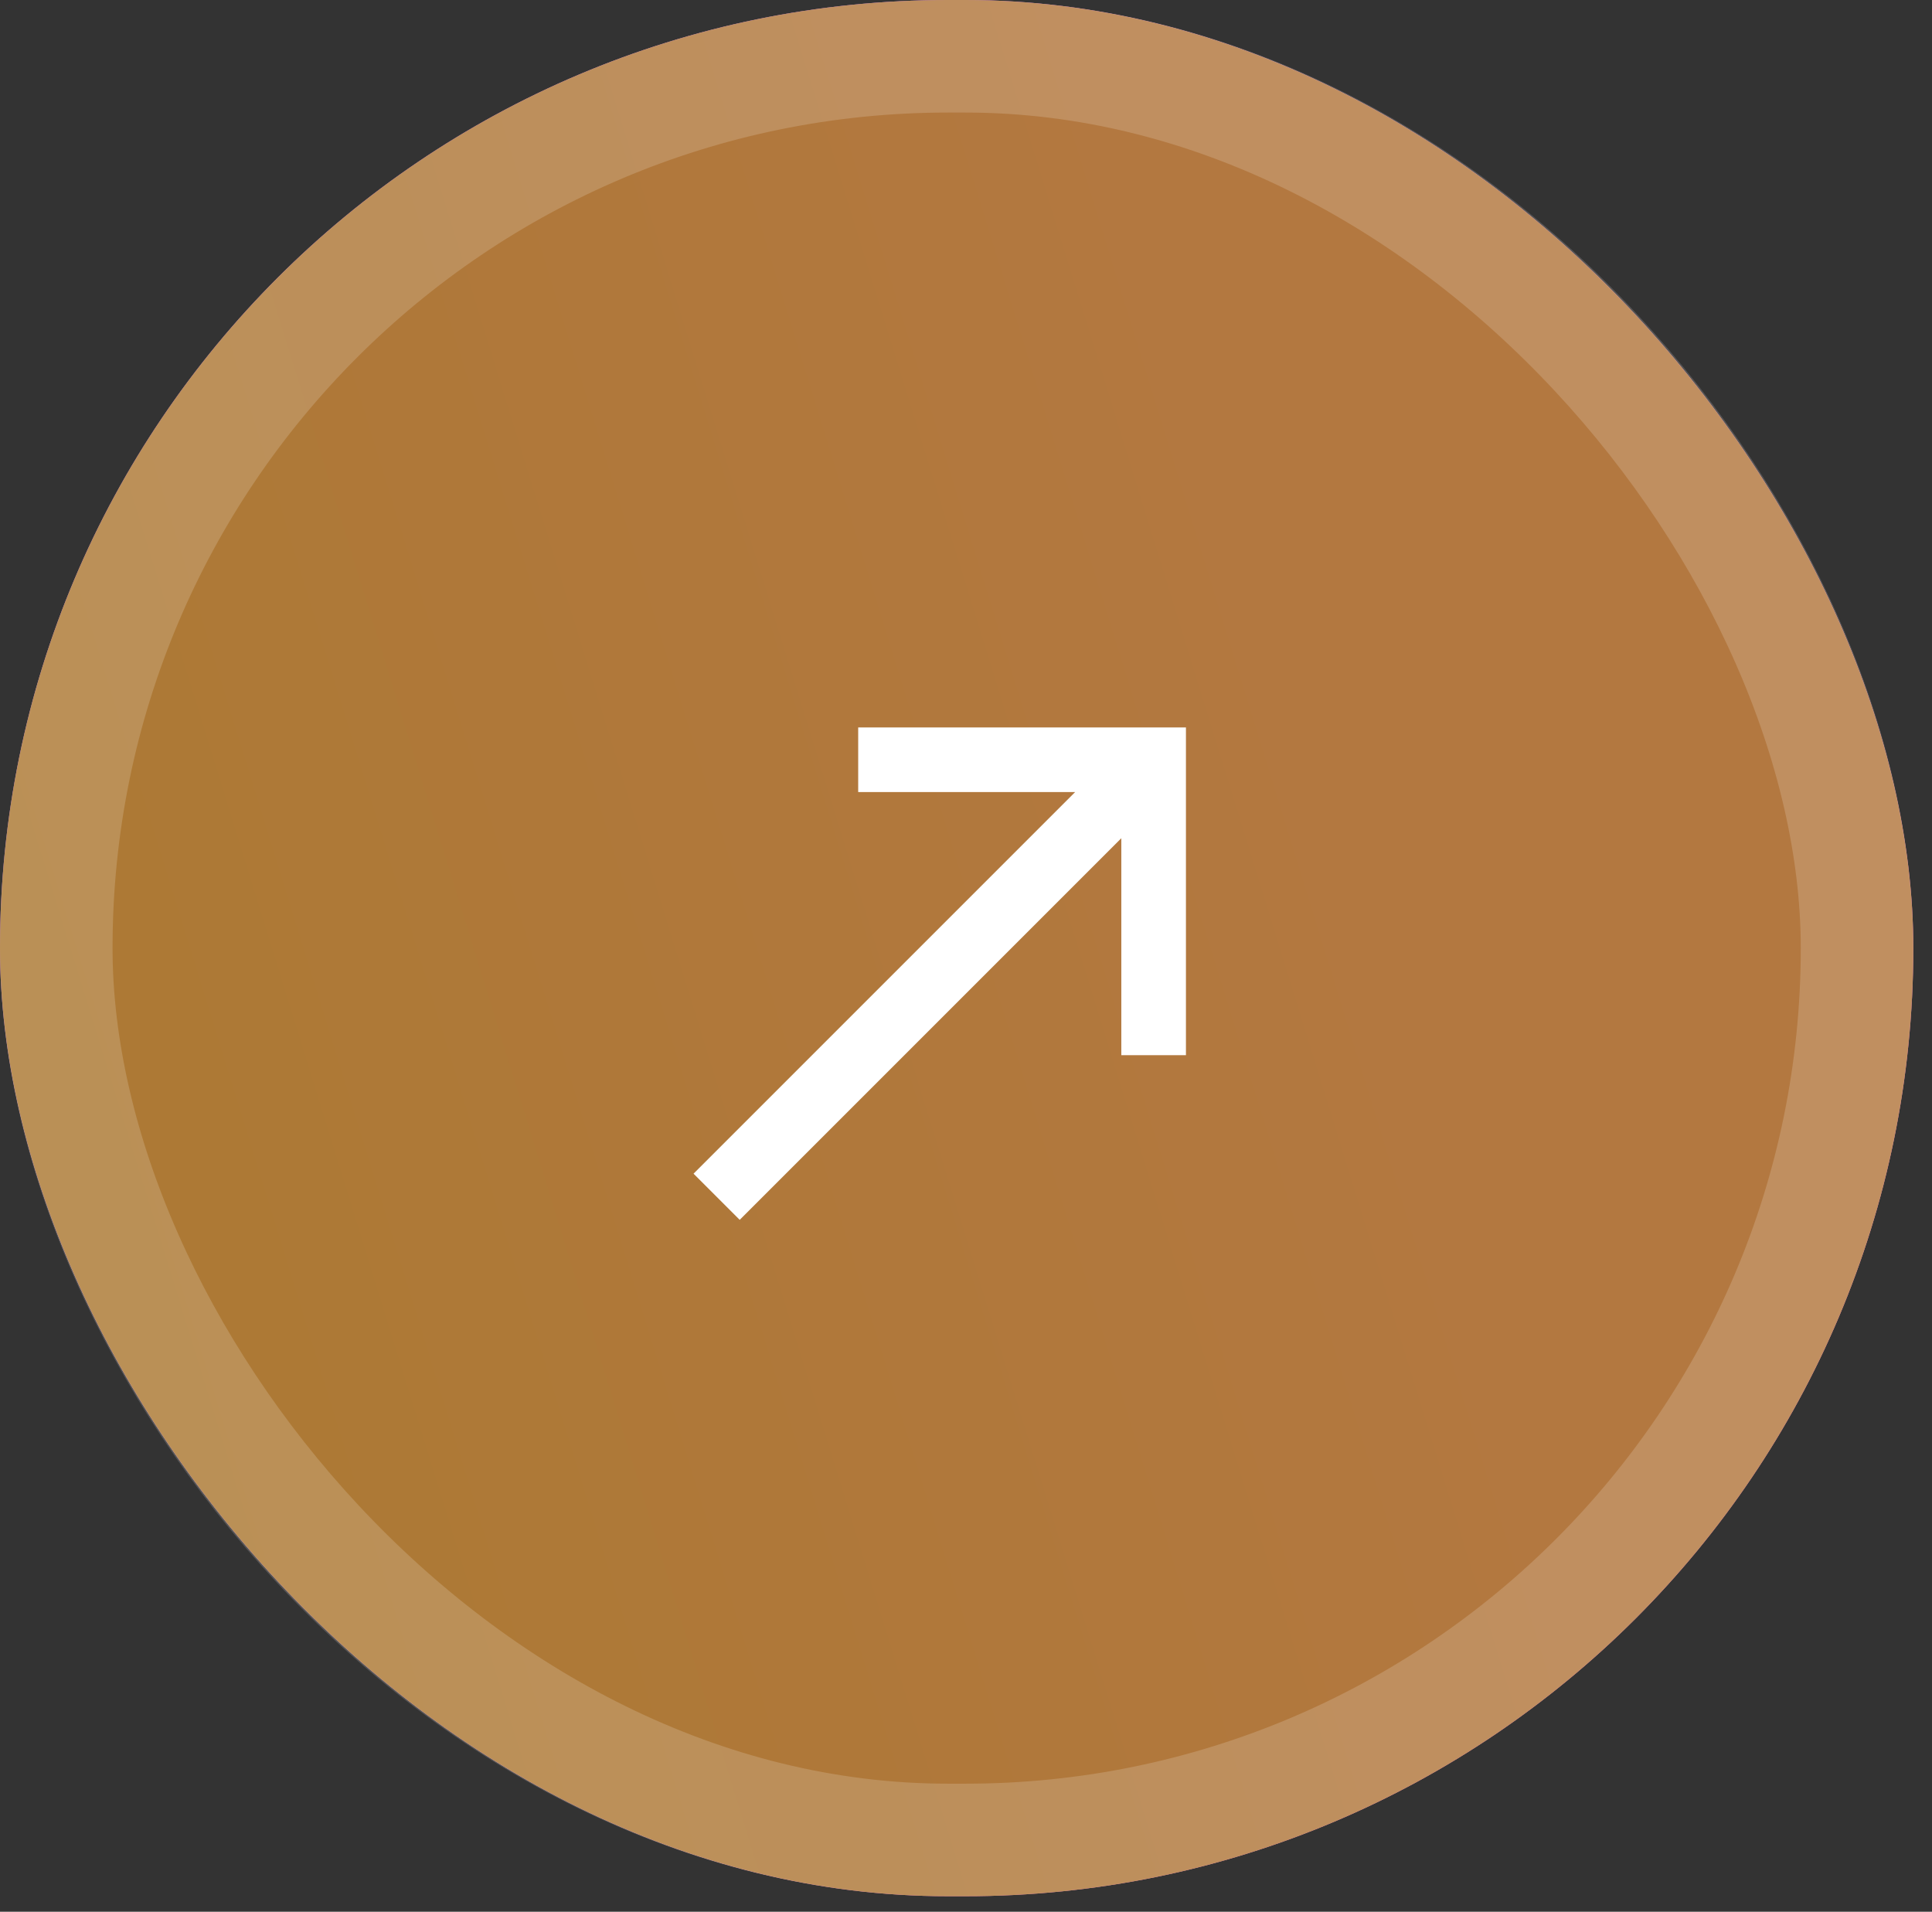
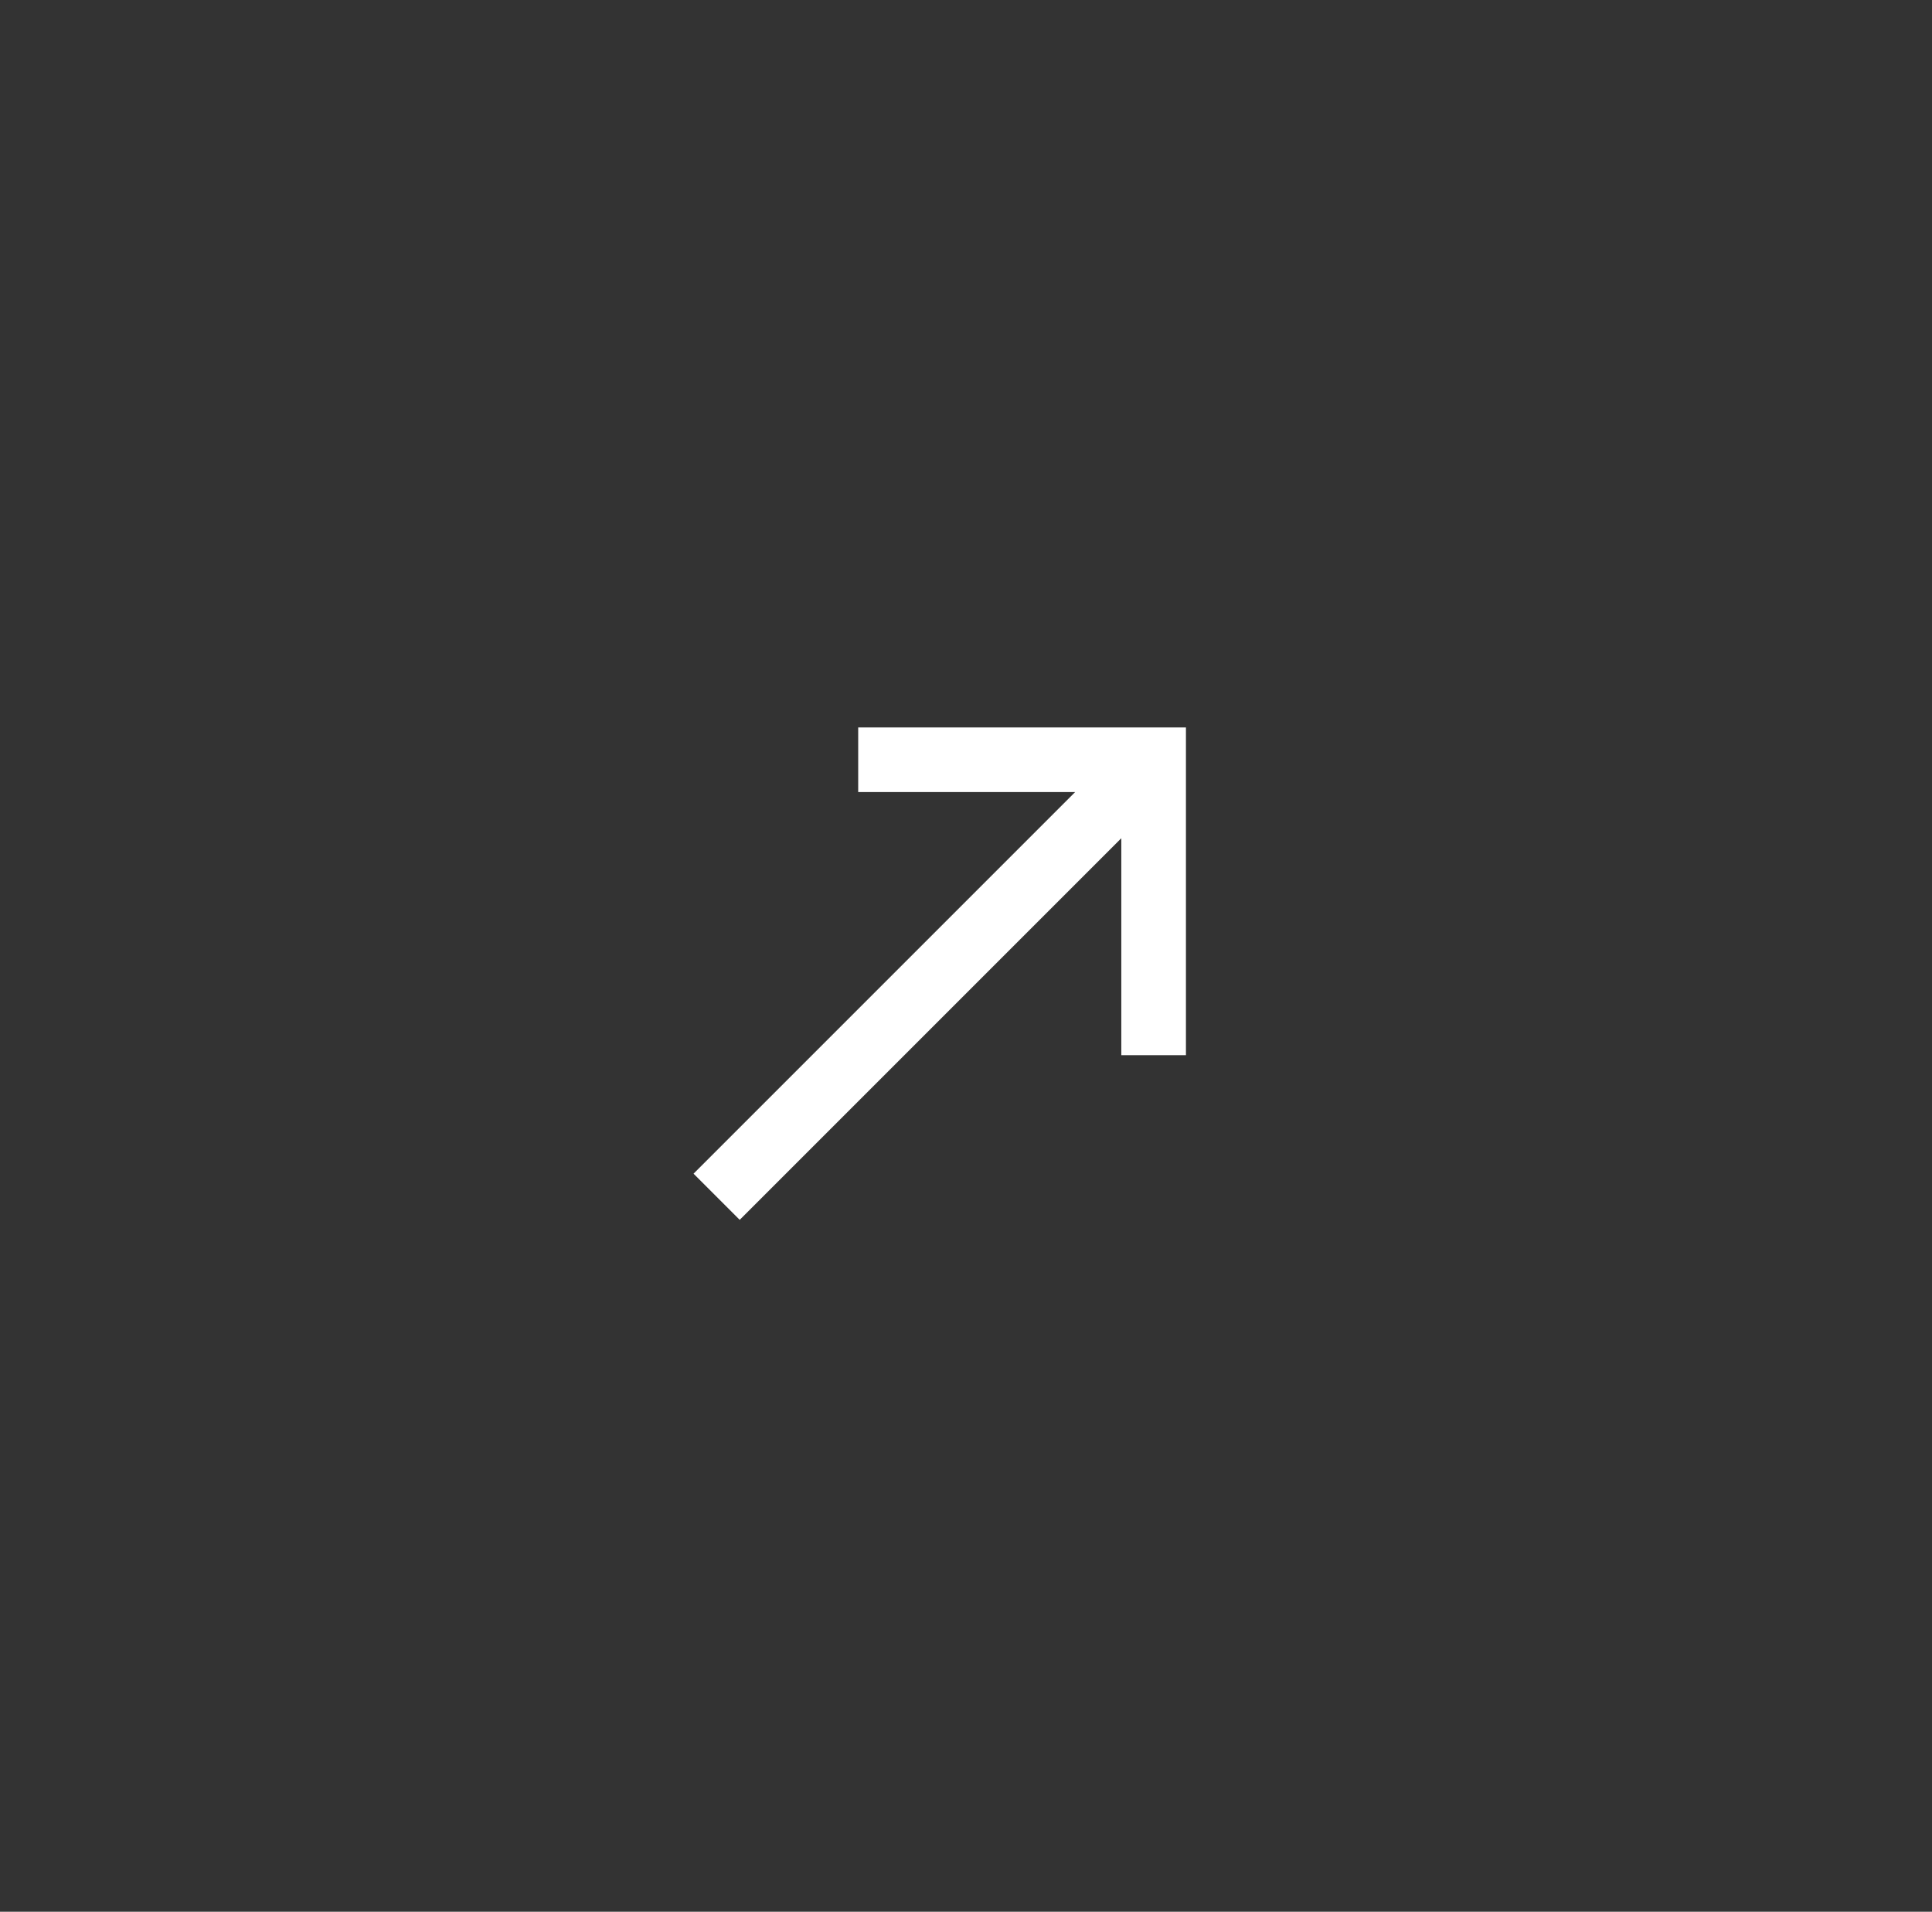
<svg xmlns="http://www.w3.org/2000/svg" width="95" height="94" viewBox="0 0 95 94" fill="none">
  <rect x="0" y="0" width="95" height="94" fill="#333333" stroke="none" />
-   <rect width="94.081" height="93.237" rx="46.619" fill="url(#paint0_linear_356_248)" />
-   <rect width="94.081" height="93.237" rx="46.619" fill="url(#paint1_linear_356_248)" />
-   <rect x="2.767" y="2.767" width="88.547" height="87.703" rx="43.852" stroke="white" stroke-opacity="0.17" stroke-width="5.534" />
  <path d="M42.199 35.767V38.945H52.867L34.103 57.709L36.373 59.979L55.137 41.215V51.883H58.315V35.767H42.199Z" fill="white" />
  <defs>
    <linearGradient id="paint0_linear_356_248" x1="0.239" y1="-0.239" x2="93.955" y2="93.364" gradientUnits="userSpaceOnUse">
      <stop stop-color="#B47CFD" />
      <stop offset="1" stop-color="#FF7FC2" />
    </linearGradient>
    <linearGradient id="paint1_linear_356_248" x1="39.748" y1="-44.467" x2="-41.671" y2="-19.315" gradientUnits="userSpaceOnUse">
      <stop stop-color="#B37840" />
      <stop offset="1" stop-color="#AA7930" />
    </linearGradient>
  </defs>
</svg>